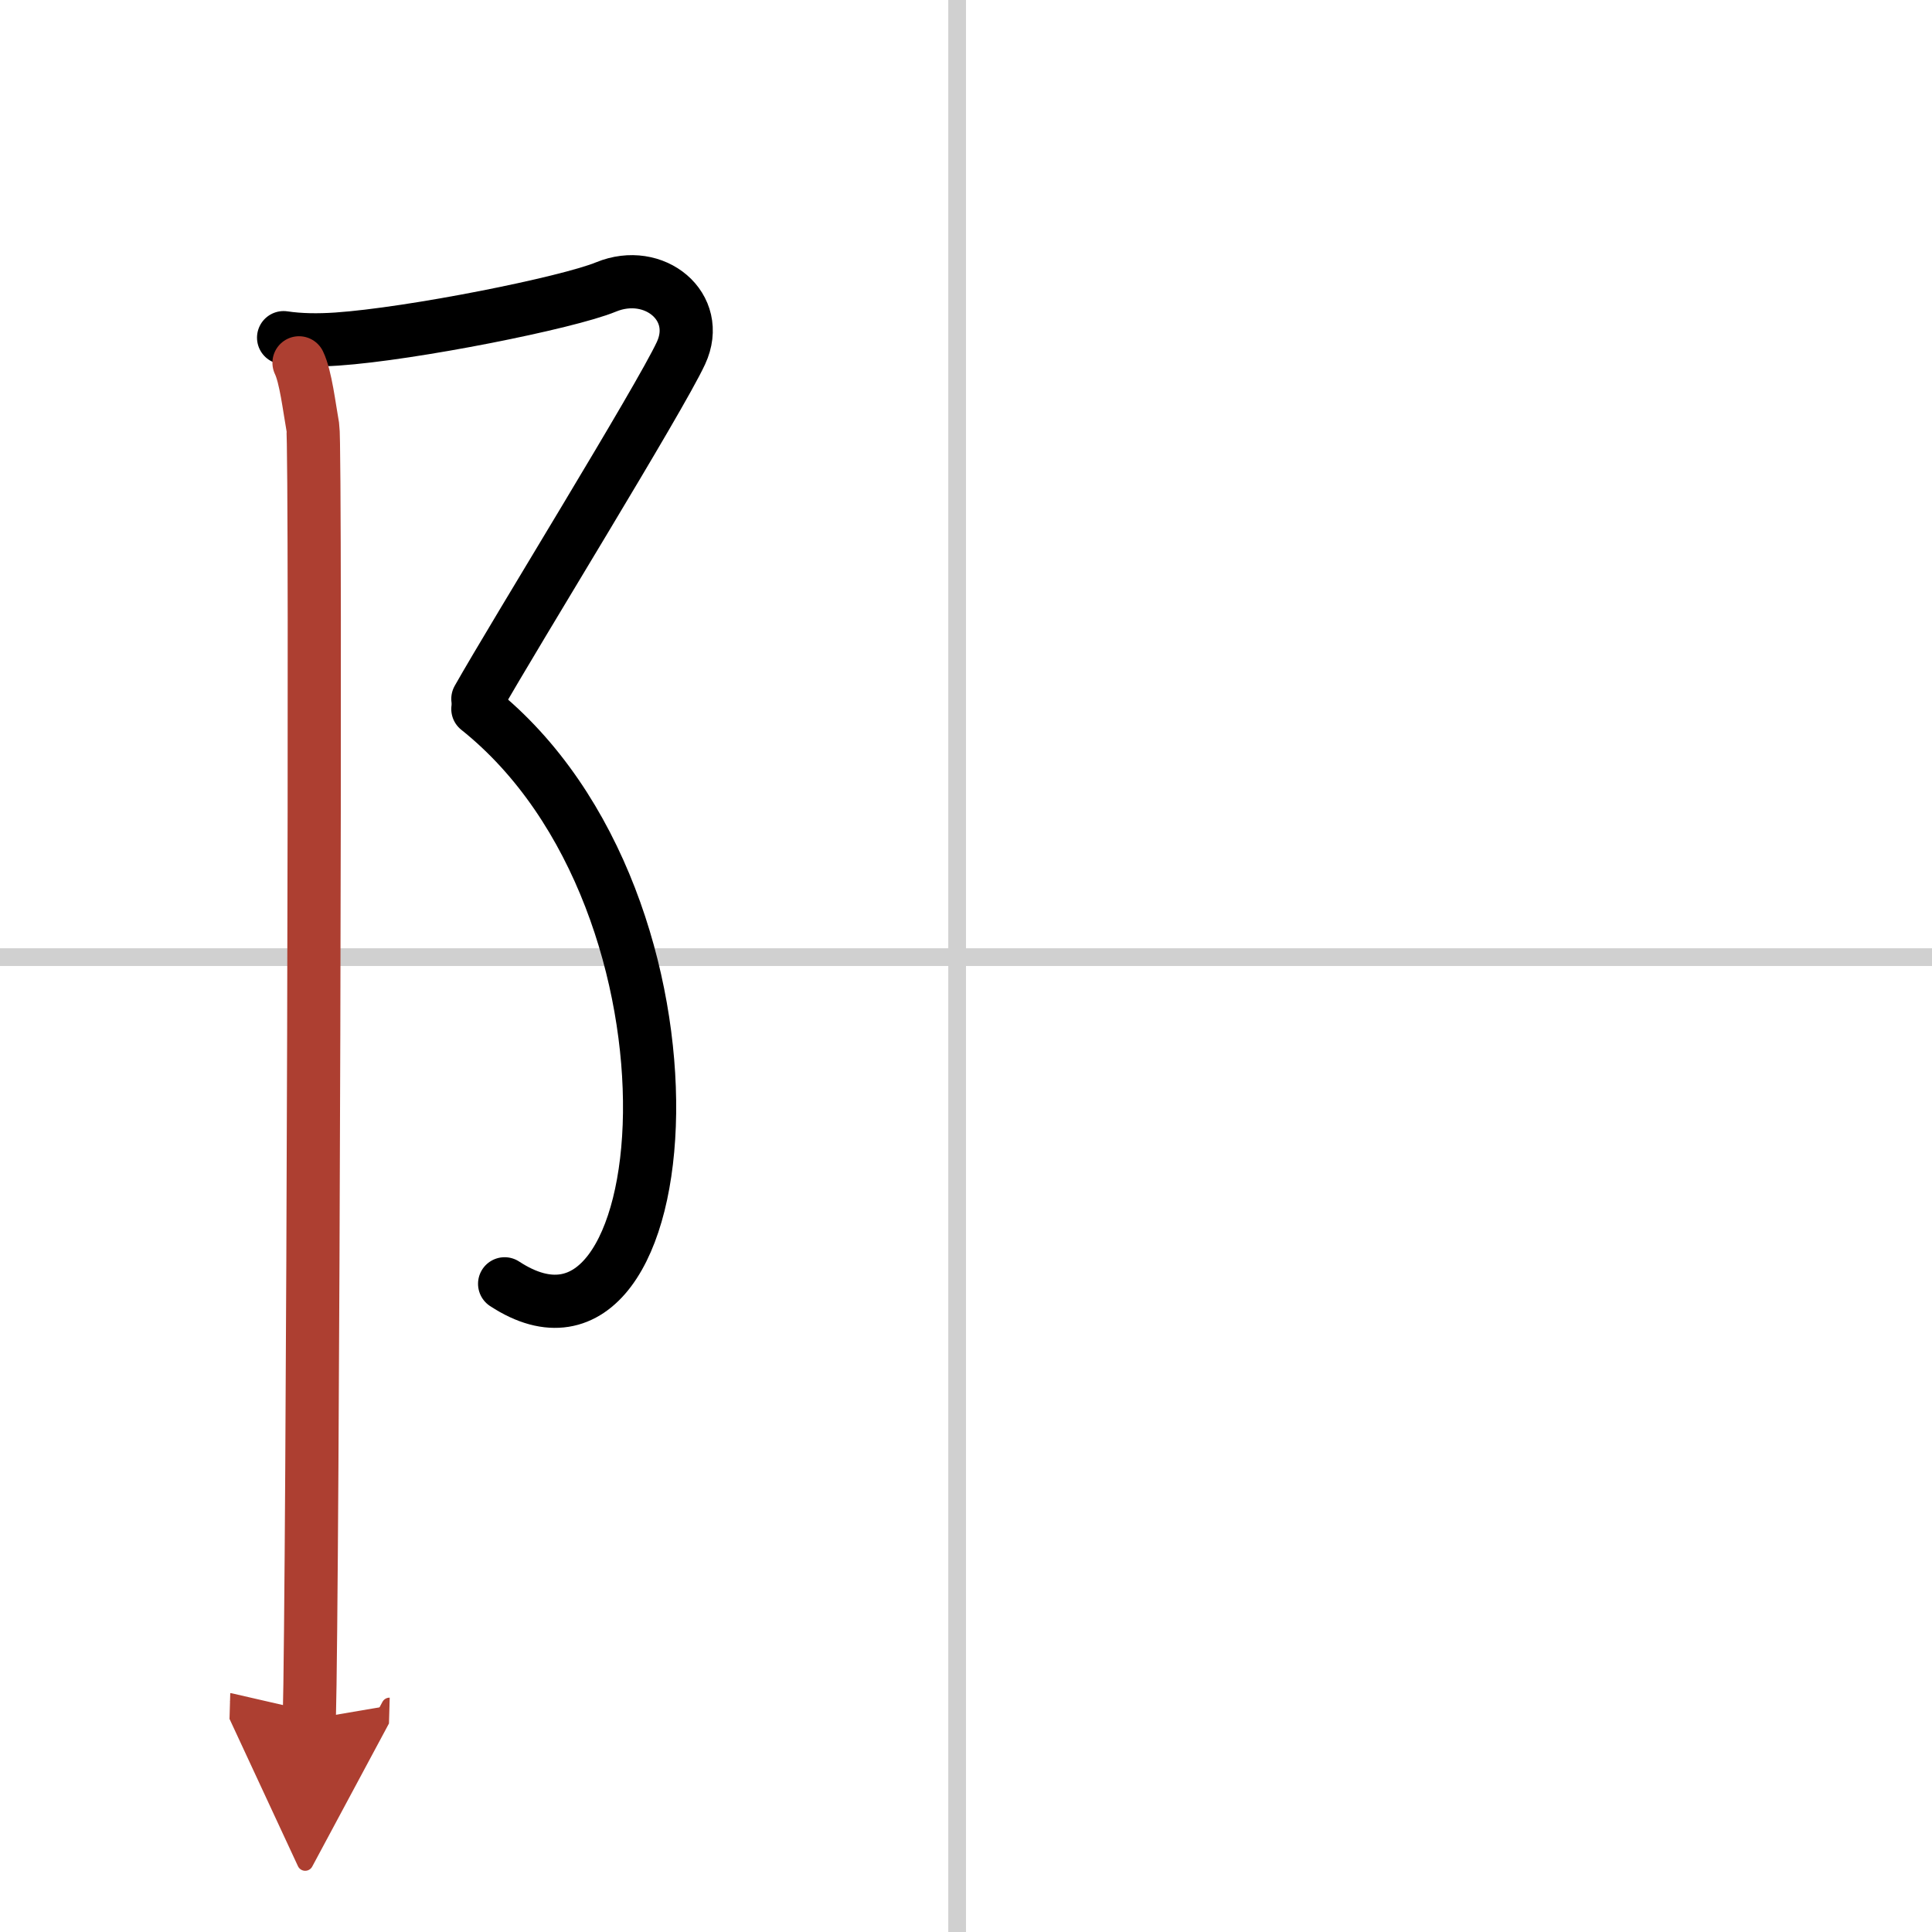
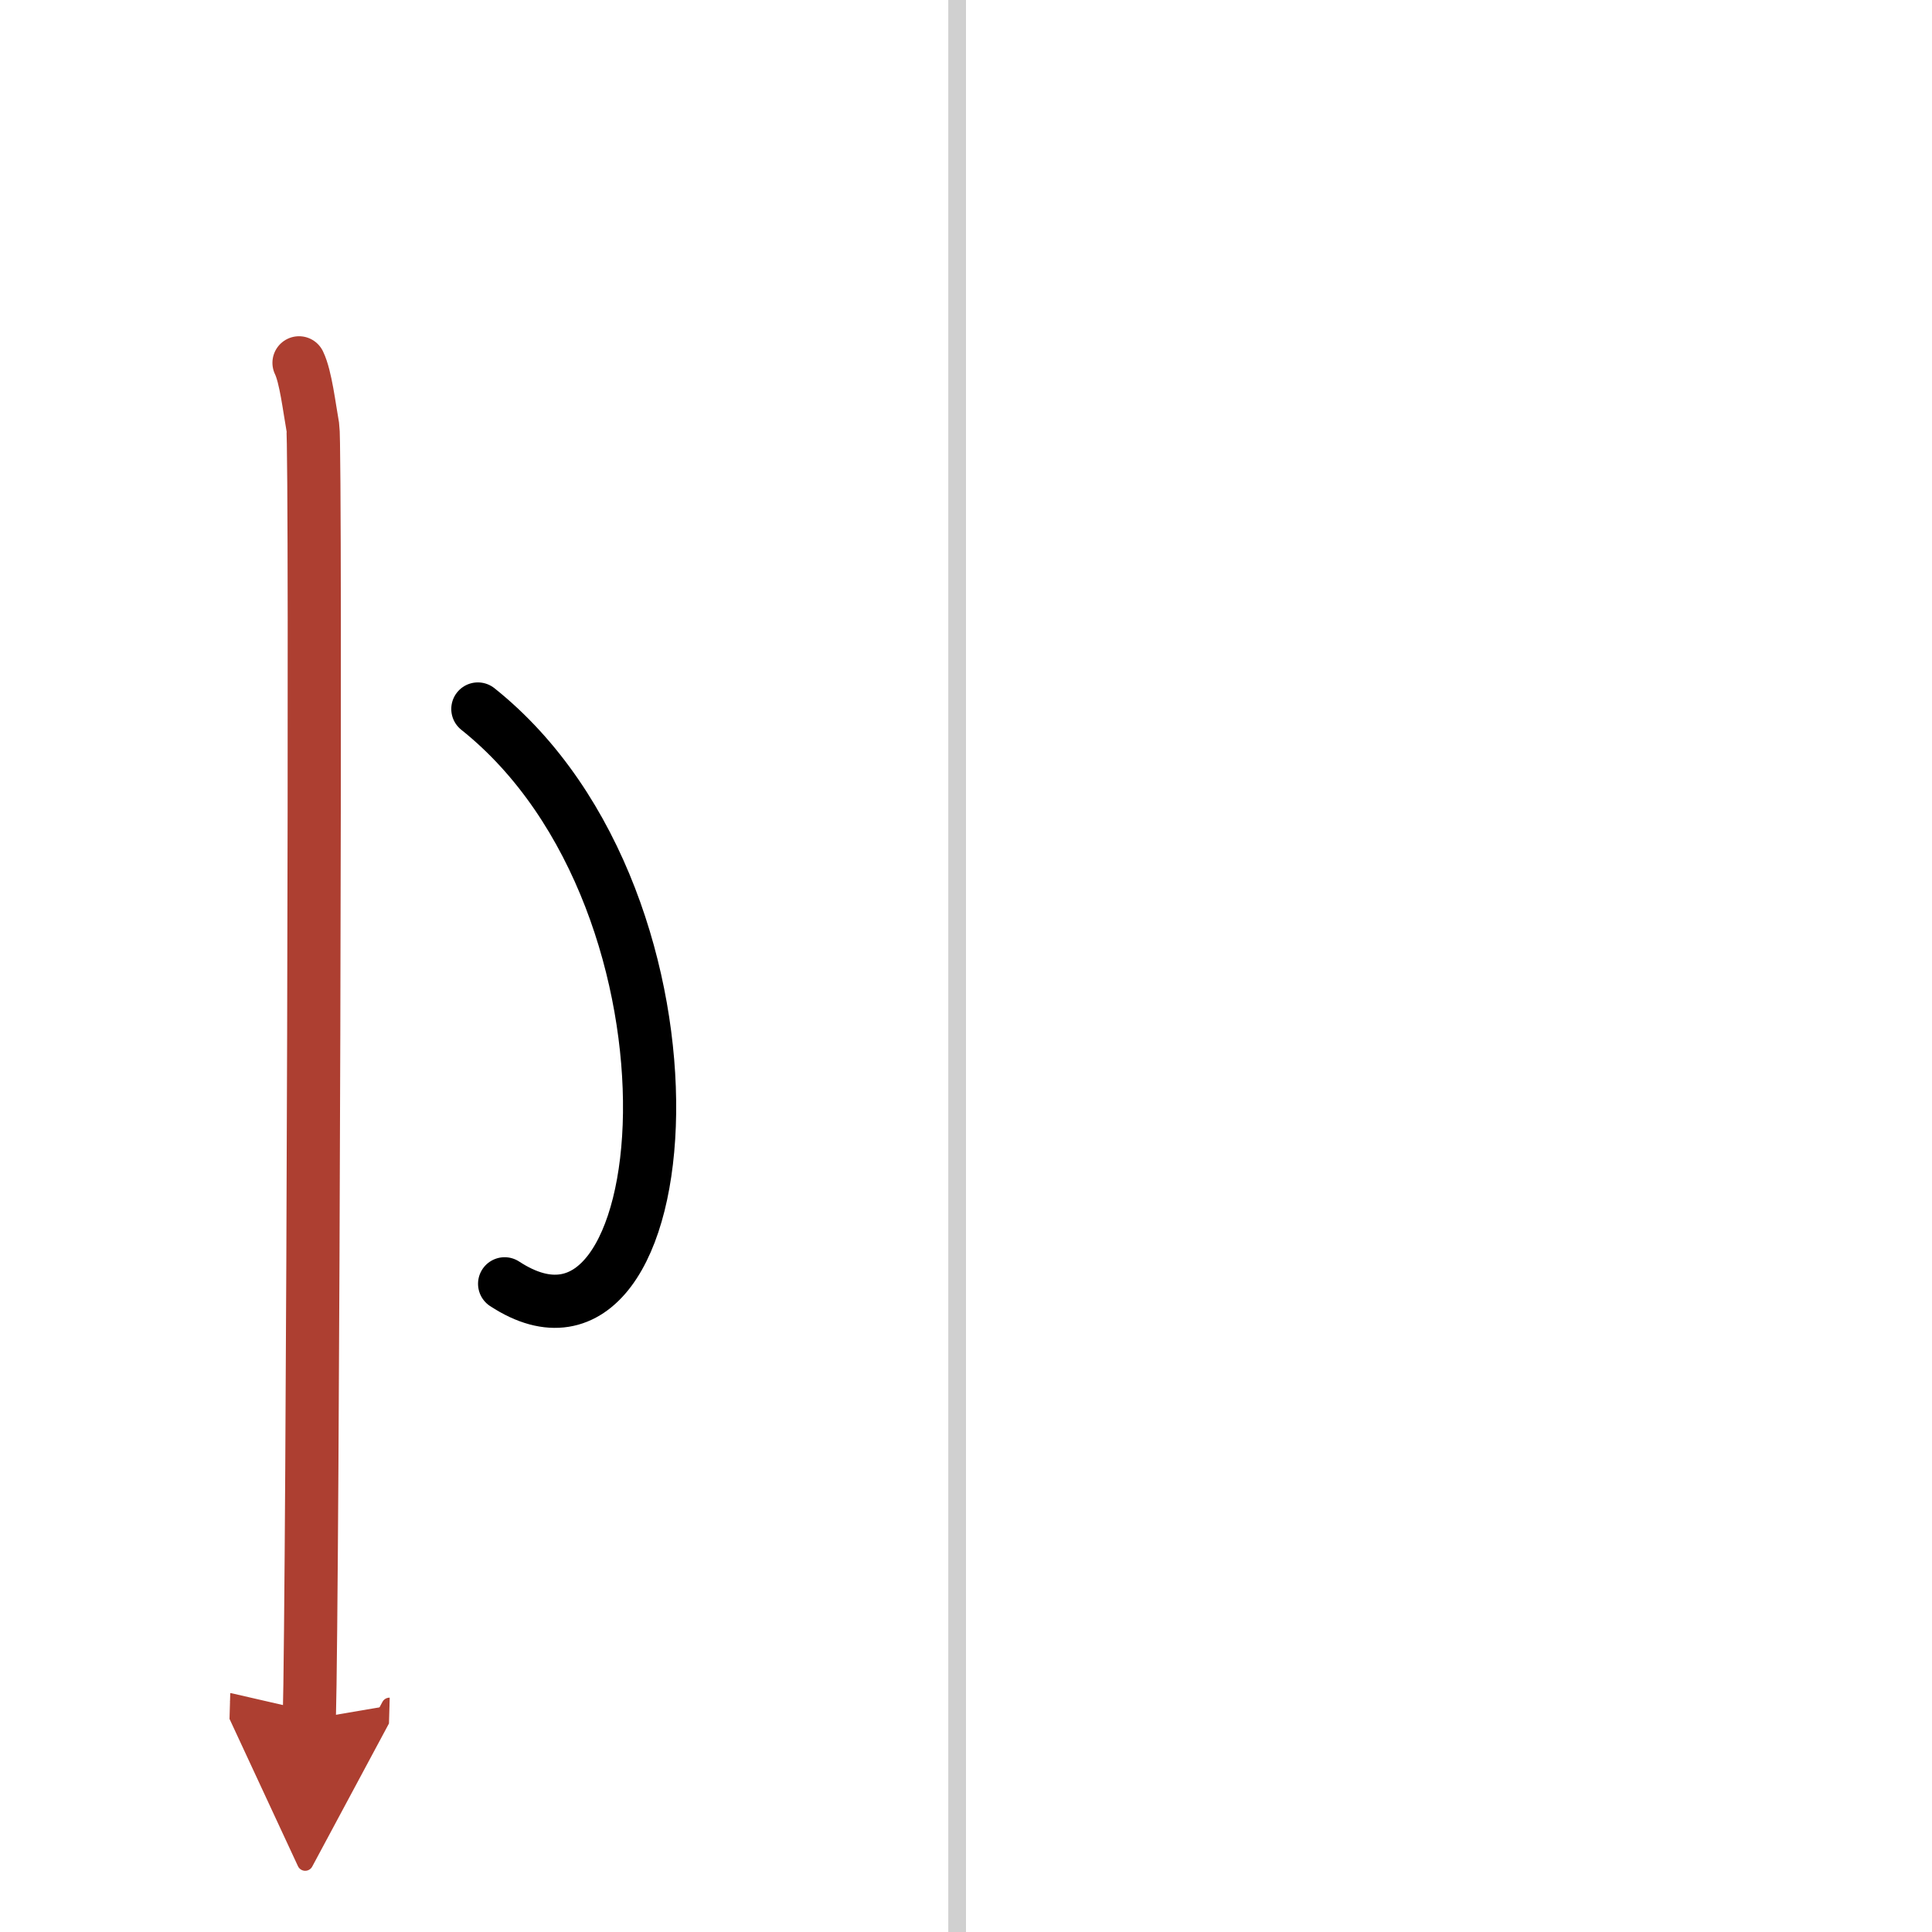
<svg xmlns="http://www.w3.org/2000/svg" width="400" height="400" viewBox="0 0 109 109">
  <defs>
    <marker id="a" markerWidth="4" orient="auto" refX="1" refY="5" viewBox="0 0 10 10">
      <polyline points="0 0 10 5 0 10 1 5" fill="#ad3f31" stroke="#ad3f31" />
    </marker>
  </defs>
  <g fill="none" stroke="#000" stroke-linecap="round" stroke-linejoin="round" stroke-width="3">
-     <rect width="100%" height="100%" fill="#fff" stroke="#fff" />
    <line x1="54" x2="54" y2="109" stroke="#d0d0d0" stroke-width="1" />
-     <line x2="109" y1="54" y2="54" stroke="#d0d0d0" stroke-width="1" />
-     <path d="m16 19.05c0.94 0.14 1.95 0.15 3 0.08 4.25-0.29 13.01-2.04 15.19-2.94 2.72-1.12 5.44 1.12 4.23 3.73s-9.35 15.78-11.46 19.51" />
    <path d="m26.96 40c13.79 11 11.54 39 1.51 32.43" />
    <path d="m16.87 20.47c0.38 0.78 0.58 2.52 0.78 3.63 0.2 1.12 0 65.91-0.2 72.9" marker-end="url(#a)" stroke="#ad3f31" />
  </g>
</svg>